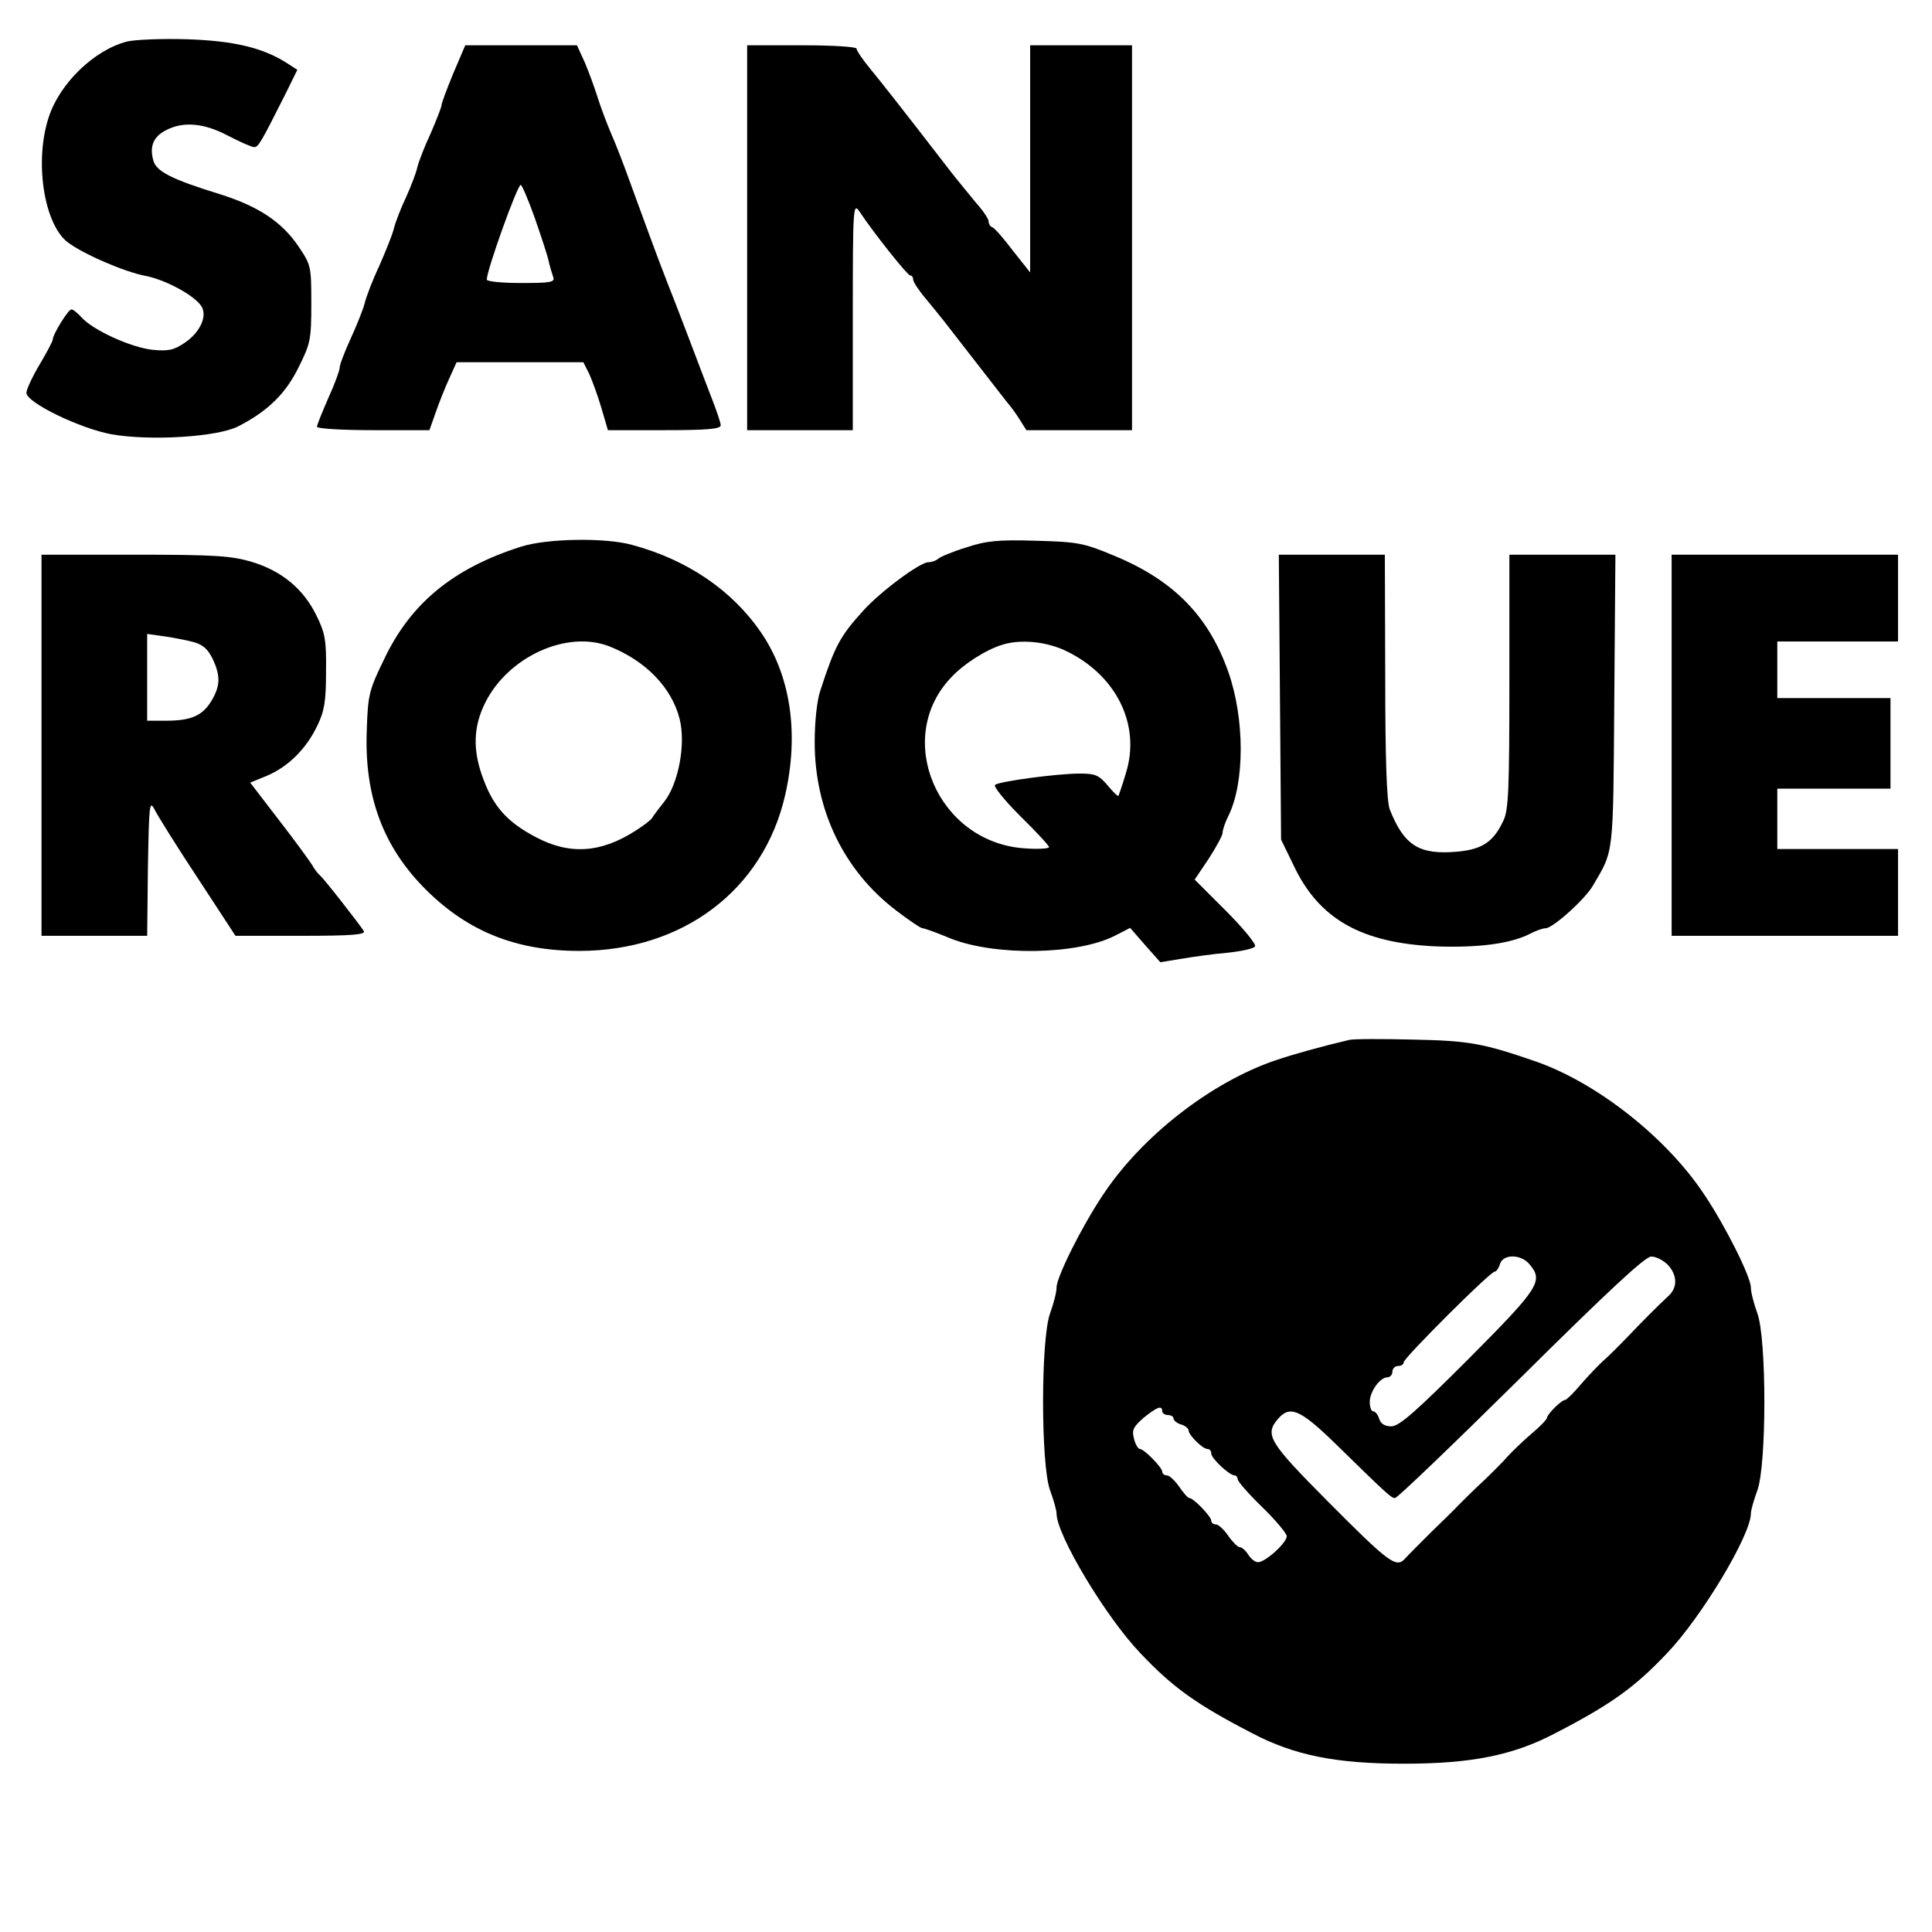
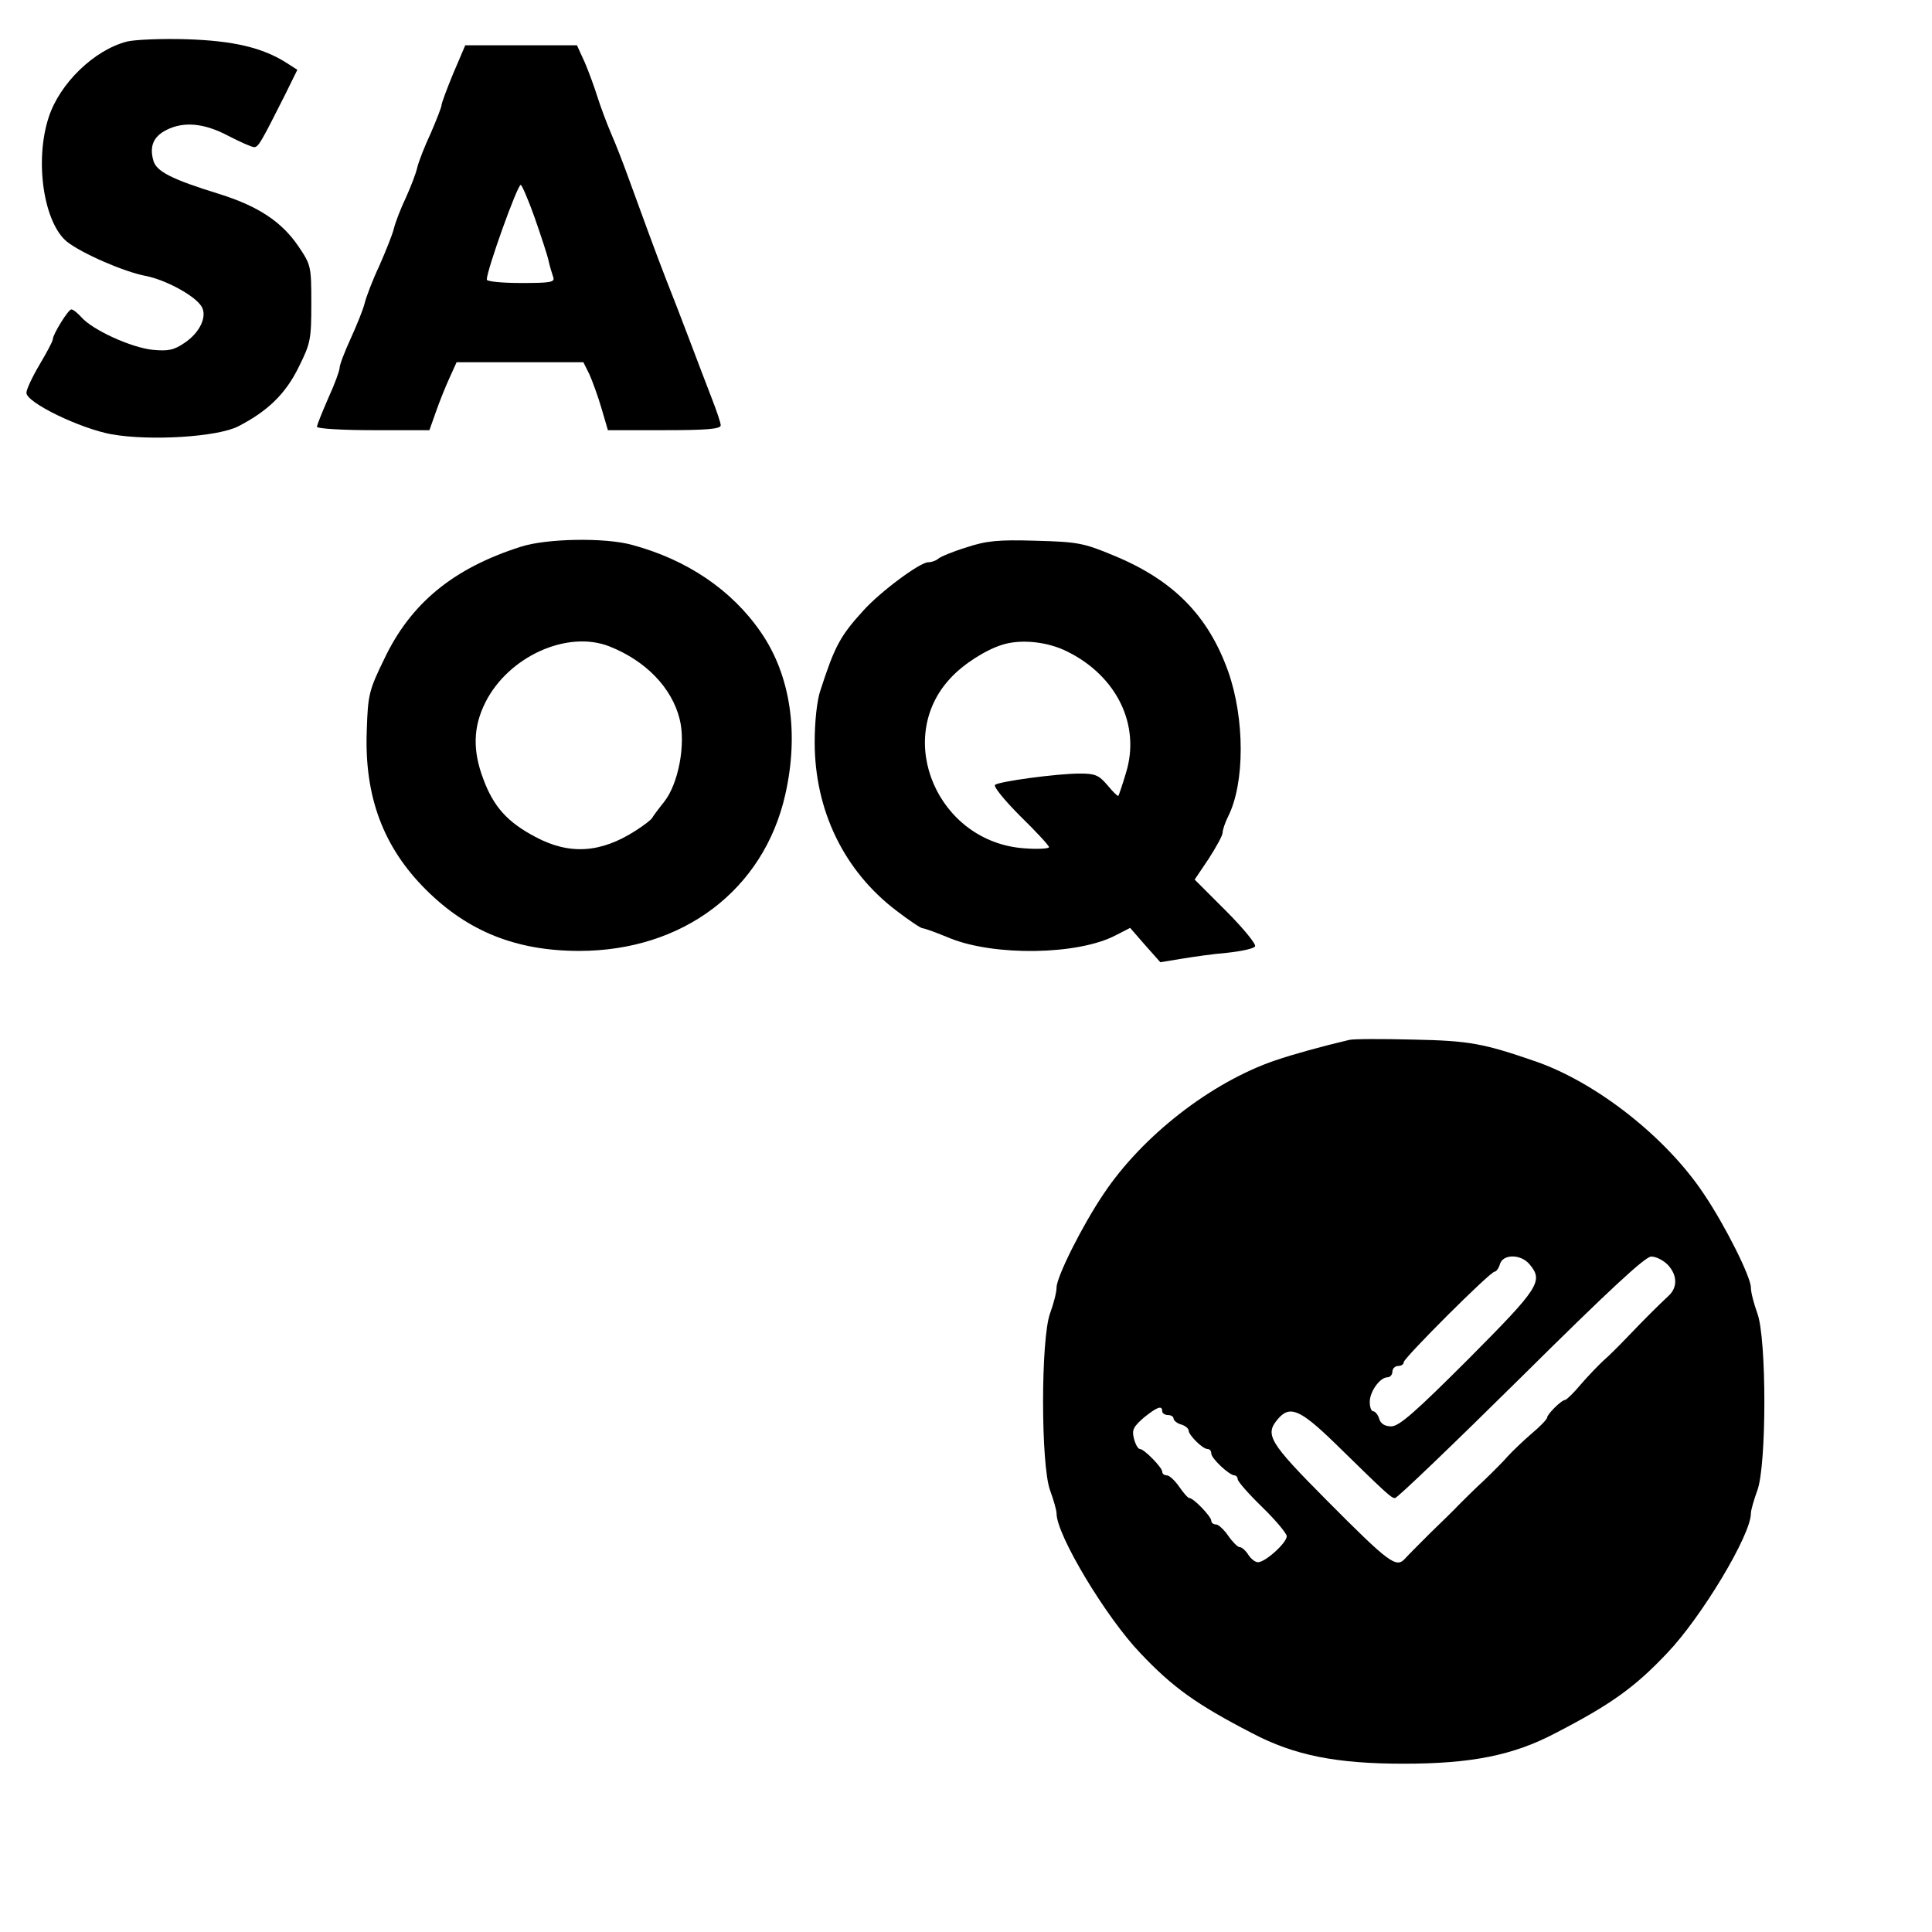
<svg xmlns="http://www.w3.org/2000/svg" version="1.0" width="512pt" height="512pt" viewBox="0 0 512 512" preserveAspectRatio="xMidYMid meet">
  <g transform="translate(0,512) scale(0.1,-0.1)" fill="#000000" stroke="none">
    <path d="M337 5010 c-87 -22 -179 -111 -208 -201 -38 -116 -13 -280 49 -330 40 -31 150 -79 207 -90 53 -10 131 -52 149 -81 16 -26 -4 -69 -44 -96 -29 -20 -44 -23 -86 -19 -56 6 -158 52 -188 86 -11 12 -22 21 -27 21 -8 0 -49 -66 -49 -79 0 -5 -16 -35 -35 -67 -19 -32 -35 -66 -35 -75 0 -26 143 -95 226 -110 103 -18 280 -7 335 21 78 40 126 86 161 158 31 62 33 73 33 168 0 99 -1 102 -34 151 -44 65 -106 106 -207 138 -130 40 -171 61 -178 91 -10 37 1 62 34 79 46 24 101 19 165 -15 31 -16 62 -30 69 -30 11 1 17 11 82 140 l32 65 -28 18 c-64 41 -142 59 -265 63 -66 2 -137 -1 -158 -6z" />
-     <path d="M1201 4925 c-17 -41 -31 -79 -31 -84 0 -5 -13 -38 -28 -73 -16 -34 -32 -75 -36 -91 -3 -15 -17 -51 -30 -80 -14 -29 -28 -66 -32 -82 -4 -17 -22 -61 -39 -100 -18 -38 -35 -83 -39 -100 -4 -16 -21 -58 -37 -93 -16 -35 -29 -69 -29 -77 0 -7 -13 -43 -30 -80 -16 -37 -30 -71 -30 -76 0 -5 67 -9 149 -9 l149 0 17 48 c9 26 25 66 36 90 l19 42 168 0 168 0 16 -32 c8 -18 23 -59 32 -90 l17 -58 149 0 c113 0 150 3 150 13 0 6 -11 39 -24 72 -13 33 -40 105 -61 160 -21 55 -47 123 -58 150 -11 28 -33 86 -49 130 -16 44 -40 109 -53 145 -13 36 -33 88 -45 115 -12 28 -28 71 -36 96 -8 26 -23 67 -34 93 l-21 46 -148 0 -148 0 -32 -75z m216 -382 c17 -49 34 -100 37 -115 3 -14 9 -33 12 -42 5 -14 -6 -16 -85 -16 -50 0 -91 4 -91 9 0 25 81 251 90 251 3 0 20 -39 37 -87z" />
-     <path d="M1980 4490 l0 -510 140 0 140 0 0 303 c0 291 1 301 18 276 37 -56 127 -169 134 -169 5 0 8 -5 8 -11 0 -6 15 -29 33 -50 17 -21 47 -57 65 -81 114 -147 136 -175 150 -193 10 -11 25 -32 35 -48 l17 -27 140 0 140 0 0 510 0 510 -135 0 -135 0 0 -301 0 -301 -46 58 c-25 33 -49 61 -55 62 -5 2 -9 9 -9 15 0 7 -15 29 -33 49 -17 21 -47 57 -65 80 -149 193 -185 238 -216 276 -20 24 -36 48 -36 53 0 5 -62 9 -145 9 l-145 0 0 -510z" />
+     <path d="M1201 4925 c-17 -41 -31 -79 -31 -84 0 -5 -13 -38 -28 -73 -16 -34 -32 -75 -36 -91 -3 -15 -17 -51 -30 -80 -14 -29 -28 -66 -32 -82 -4 -17 -22 -61 -39 -100 -18 -38 -35 -83 -39 -100 -4 -16 -21 -58 -37 -93 -16 -35 -29 -69 -29 -77 0 -7 -13 -43 -30 -80 -16 -37 -30 -71 -30 -76 0 -5 67 -9 149 -9 l149 0 17 48 c9 26 25 66 36 90 l19 42 168 0 168 0 16 -32 c8 -18 23 -59 32 -90 l17 -58 149 0 c113 0 150 3 150 13 0 6 -11 39 -24 72 -13 33 -40 105 -61 160 -21 55 -47 123 -58 150 -11 28 -33 86 -49 130 -16 44 -40 109 -53 145 -13 36 -33 88 -45 115 -12 28 -28 71 -36 96 -8 26 -23 67 -34 93 l-21 46 -148 0 -148 0 -32 -75z m216 -382 c17 -49 34 -100 37 -115 3 -14 9 -33 12 -42 5 -14 -6 -16 -85 -16 -50 0 -91 4 -91 9 0 25 81 251 90 251 3 0 20 -39 37 -87" />
    <path d="M1380 3671 c-179 -57 -292 -150 -362 -298 -40 -82 -43 -94 -46 -188 -7 -176 44 -311 158 -424 111 -110 239 -161 405 -161 275 0 489 162 546 414 37 163 14 317 -65 431 -77 112 -196 192 -341 231 -72 20 -228 17 -295 -5z m235 -264 c96 -38 165 -109 186 -192 17 -67 -3 -172 -41 -220 -16 -20 -30 -39 -32 -43 -2 -4 -21 -19 -43 -33 -93 -60 -176 -65 -266 -17 -74 39 -111 80 -138 153 -29 76 -27 139 5 203 61 122 217 193 329 149z" />
    <path d="M2560 3669 c-36 -11 -69 -25 -74 -30 -6 -5 -17 -9 -26 -9 -22 0 -127 -78 -172 -128 -62 -68 -76 -95 -114 -212 -9 -26 -15 -83 -15 -137 0 -181 78 -341 216 -446 34 -26 65 -47 70 -47 5 0 38 -12 74 -27 118 -47 337 -44 437 8 l39 20 40 -46 40 -45 55 9 c30 5 85 13 122 16 37 4 71 11 74 17 4 5 -31 48 -77 94 l-83 83 37 55 c20 31 37 62 37 69 0 8 7 28 15 44 44 88 44 258 0 383 -53 149 -146 243 -304 308 -79 33 -95 36 -206 39 -100 3 -131 0 -185 -18z m269 -276 c131 -65 194 -195 155 -321 -9 -31 -19 -59 -20 -61 -2 -2 -15 11 -29 28 -23 27 -33 31 -73 31 -61 0 -215 -21 -225 -30 -5 -4 25 -41 67 -83 42 -41 76 -78 76 -82 0 -4 -30 -6 -67 -3 -228 17 -345 290 -194 451 34 37 92 74 136 88 49 16 121 9 174 -18z" />
-     <path d="M110 3145 l0 -505 140 0 140 0 2 182 c3 167 4 179 18 152 8 -16 59 -98 114 -181 l100 -153 173 0 c137 0 173 3 167 13 -14 21 -108 142 -117 148 -5 4 -14 16 -20 27 -7 11 -46 65 -88 119 l-76 99 44 18 c57 24 105 72 134 133 19 39 23 66 23 143 1 83 -2 102 -26 150 -34 69 -91 117 -171 141 -54 16 -96 19 -309 19 l-248 0 0 -505z m401 274 c26 -7 39 -18 52 -44 22 -46 21 -73 -3 -113 -24 -39 -54 -52 -121 -52 l-49 0 0 115 0 115 43 -6 c23 -3 58 -10 78 -15z" />
-     <path d="M3392 3273 l3 -378 34 -70 c67 -141 179 -204 376 -213 114 -4 197 7 249 33 15 8 34 15 42 15 19 0 105 77 126 114 55 94 53 73 56 489 l3 387 -141 0 -140 0 0 -336 c0 -283 -2 -341 -16 -369 -26 -56 -56 -76 -122 -82 -101 -9 -141 16 -179 112 -8 21 -12 131 -12 353 l-1 322 -141 0 -140 0 3 -377z" />
-     <path d="M4430 3145 l0 -505 300 0 300 0 0 115 0 115 -160 0 -160 0 0 80 0 80 150 0 150 0 0 120 0 120 -150 0 -150 0 0 75 0 75 160 0 160 0 0 115 0 115 -300 0 -300 0 0 -505z" />
    <path d="M3575 2364 c-72 -17 -148 -38 -195 -54 -170 -58 -353 -200 -456 -355 -56 -83 -124 -219 -124 -247 0 -13 -8 -43 -17 -68 -25 -66 -25 -404 0 -470 9 -25 17 -52 17 -61 0 -57 131 -275 222 -370 86 -91 149 -136 296 -212 112 -59 223 -81 402 -81 179 0 290 22 402 81 147 76 210 121 296 212 91 95 222 313 222 370 0 9 8 36 17 61 25 66 25 404 0 470 -9 25 -17 55 -17 68 0 28 -68 164 -124 247 -100 151 -285 296 -446 352 -139 48 -176 55 -325 58 -82 2 -159 2 -170 -1z m478 -594 c38 -45 27 -62 -161 -251 -140 -140 -184 -179 -205 -179 -17 0 -28 7 -32 20 -3 11 -11 20 -16 20 -5 0 -9 11 -9 25 0 27 27 65 47 65 7 0 13 7 13 15 0 8 7 15 15 15 8 0 15 4 15 10 0 11 229 240 241 240 4 0 11 9 14 20 8 27 55 27 78 0z m367 -2 c25 -27 26 -59 3 -81 -31 -29 -67 -65 -109 -109 -23 -24 -52 -53 -65 -64 -13 -12 -40 -40 -59 -62 -19 -23 -38 -41 -42 -42 -10 0 -48 -38 -48 -47 -1 -5 -19 -24 -42 -43 -22 -19 -50 -46 -62 -59 -11 -13 -40 -42 -64 -65 -24 -22 -53 -51 -65 -63 -12 -13 -46 -46 -76 -75 -29 -29 -60 -60 -68 -69 -23 -25 -42 -11 -206 154 -155 156 -166 175 -130 217 31 36 58 25 148 -62 143 -140 152 -148 162 -148 6 0 156 144 334 320 234 232 329 320 345 320 13 0 32 -10 44 -22z m-1340 -388 c0 -5 7 -10 15 -10 8 0 15 -4 15 -9 0 -5 9 -13 20 -16 11 -3 20 -11 20 -16 0 -12 37 -49 50 -49 6 0 10 -5 10 -12 0 -13 48 -58 62 -58 4 0 8 -5 8 -10 0 -6 29 -39 65 -74 36 -35 65 -70 65 -77 0 -18 -57 -69 -76 -69 -8 0 -19 9 -26 20 -7 11 -17 20 -23 20 -5 0 -19 14 -30 30 -11 16 -26 30 -32 30 -7 0 -13 4 -13 10 0 11 -47 60 -58 60 -4 0 -16 14 -27 30 -11 16 -26 30 -32 30 -7 0 -13 4 -13 10 0 11 -48 60 -59 60 -5 0 -12 12 -16 28 -6 23 -1 31 26 55 35 28 49 34 49 17z" />
  </g>
</svg>